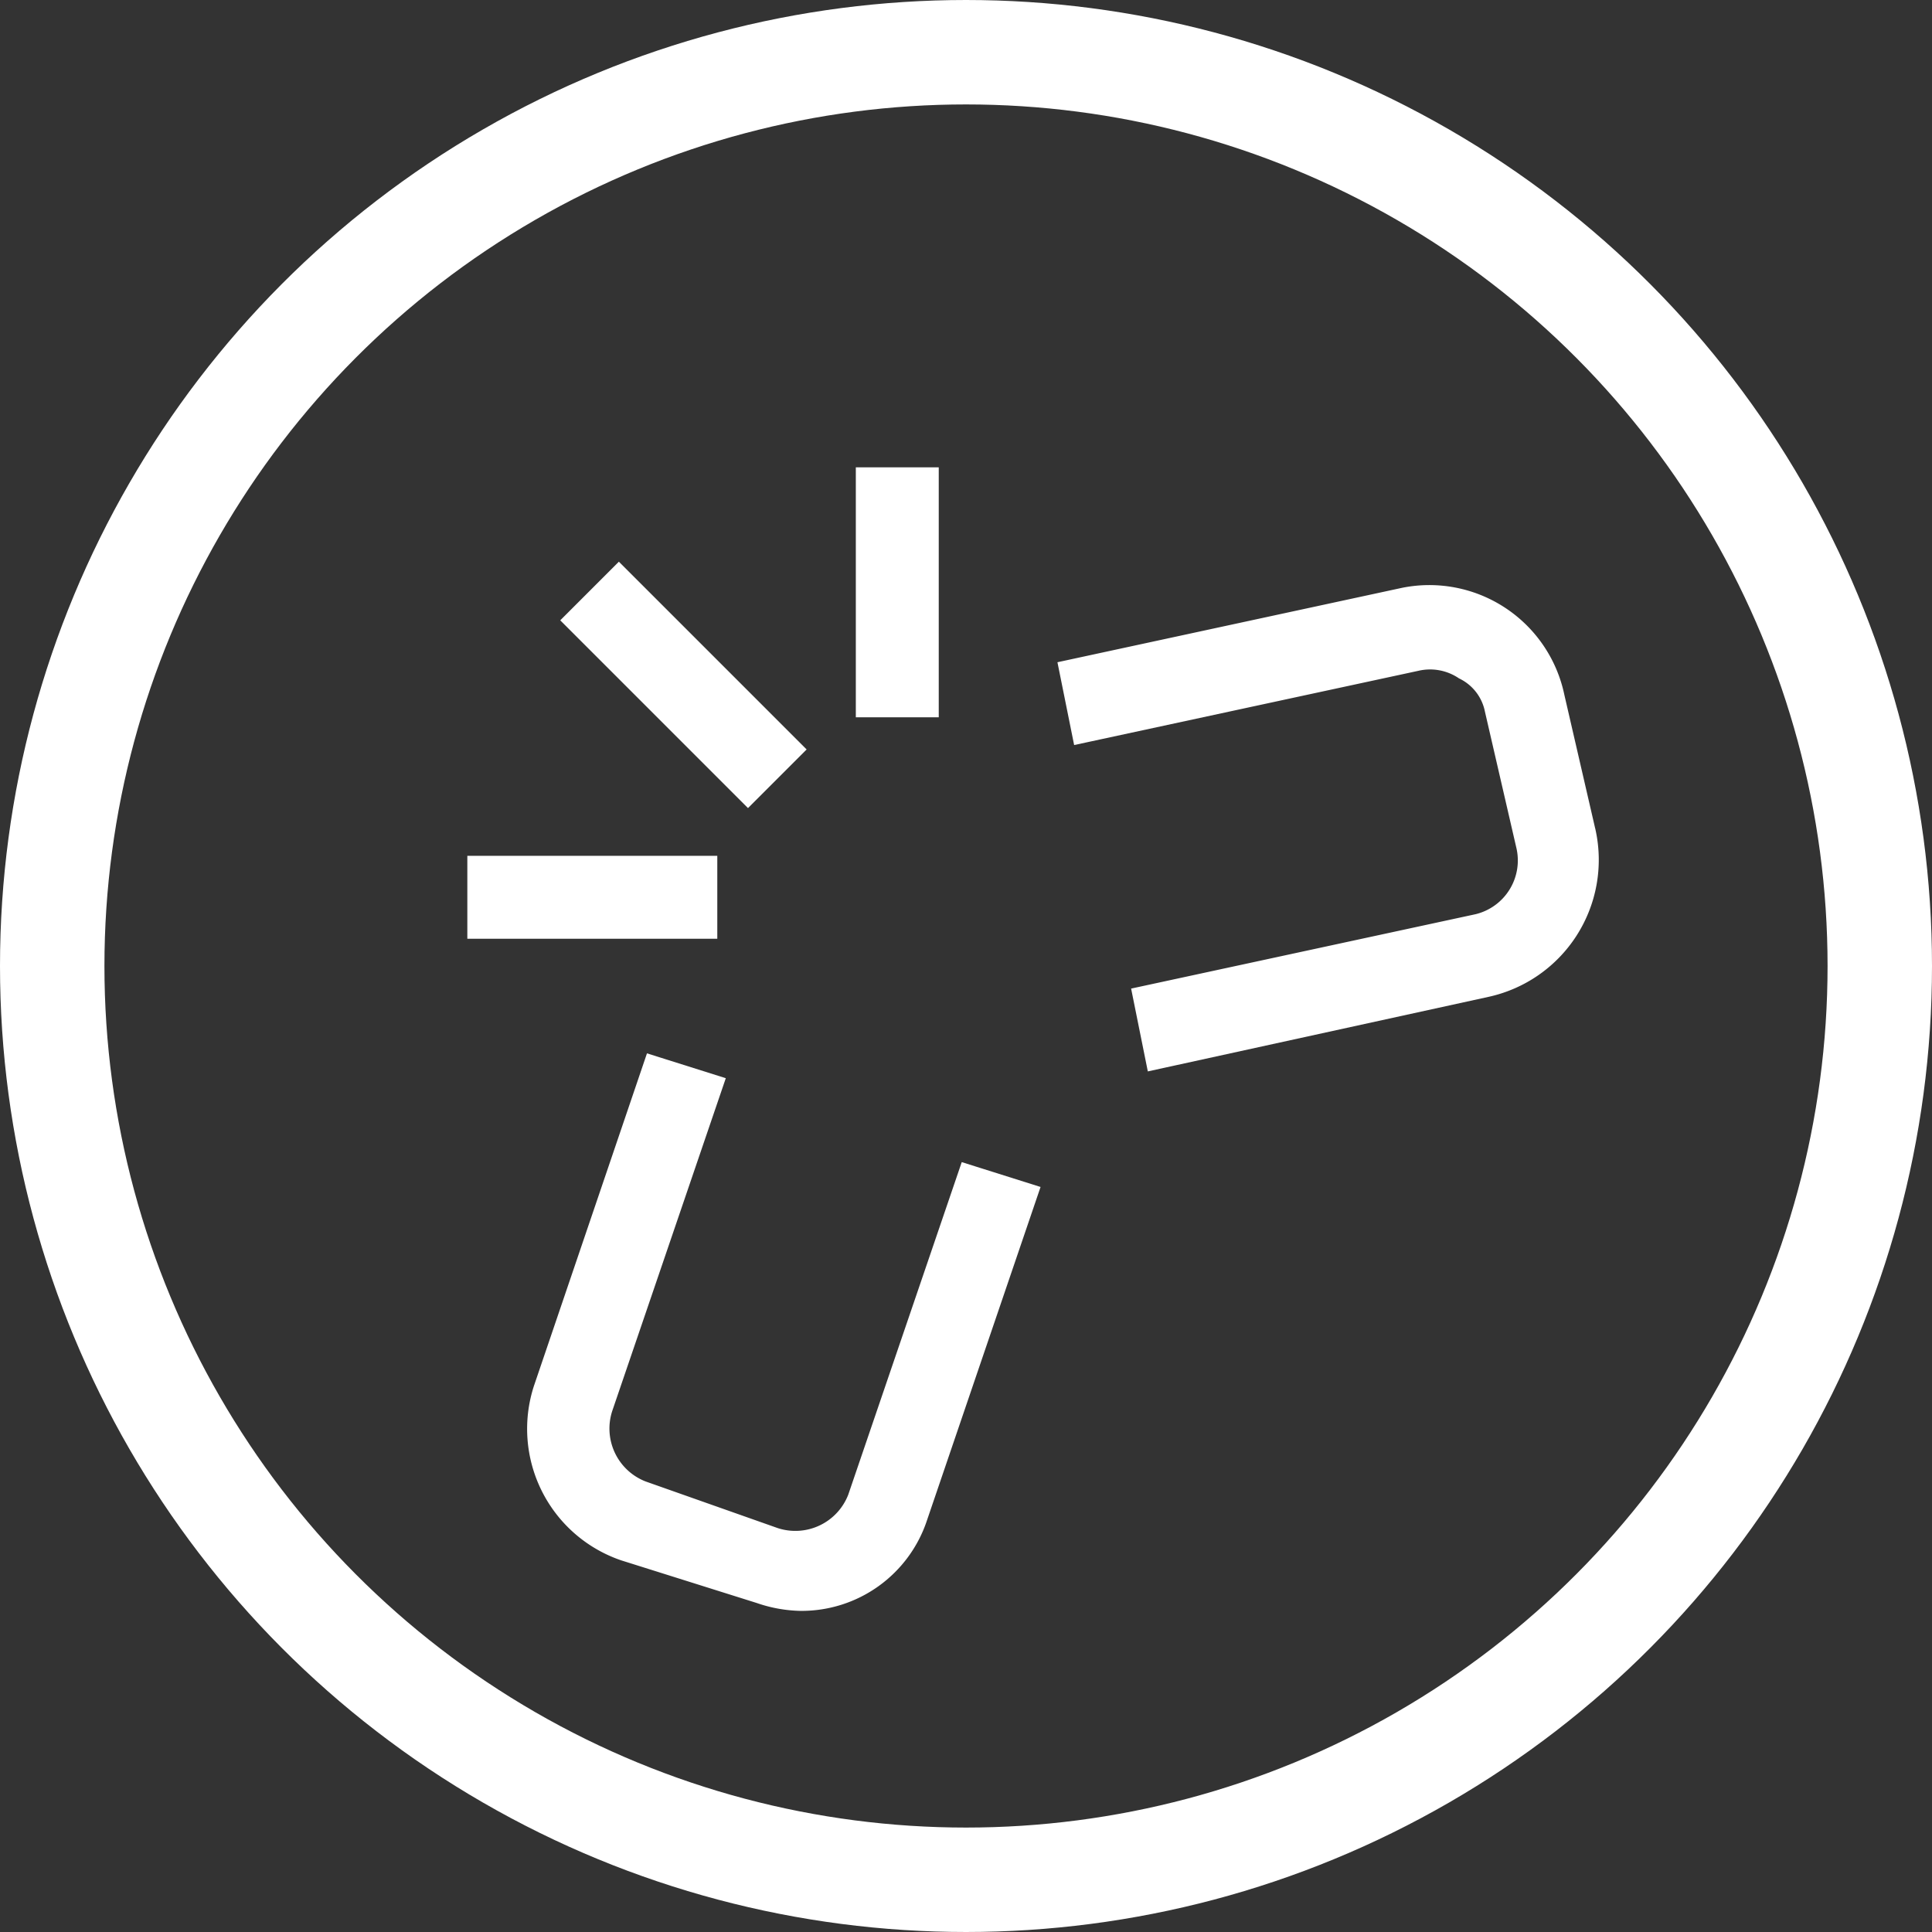
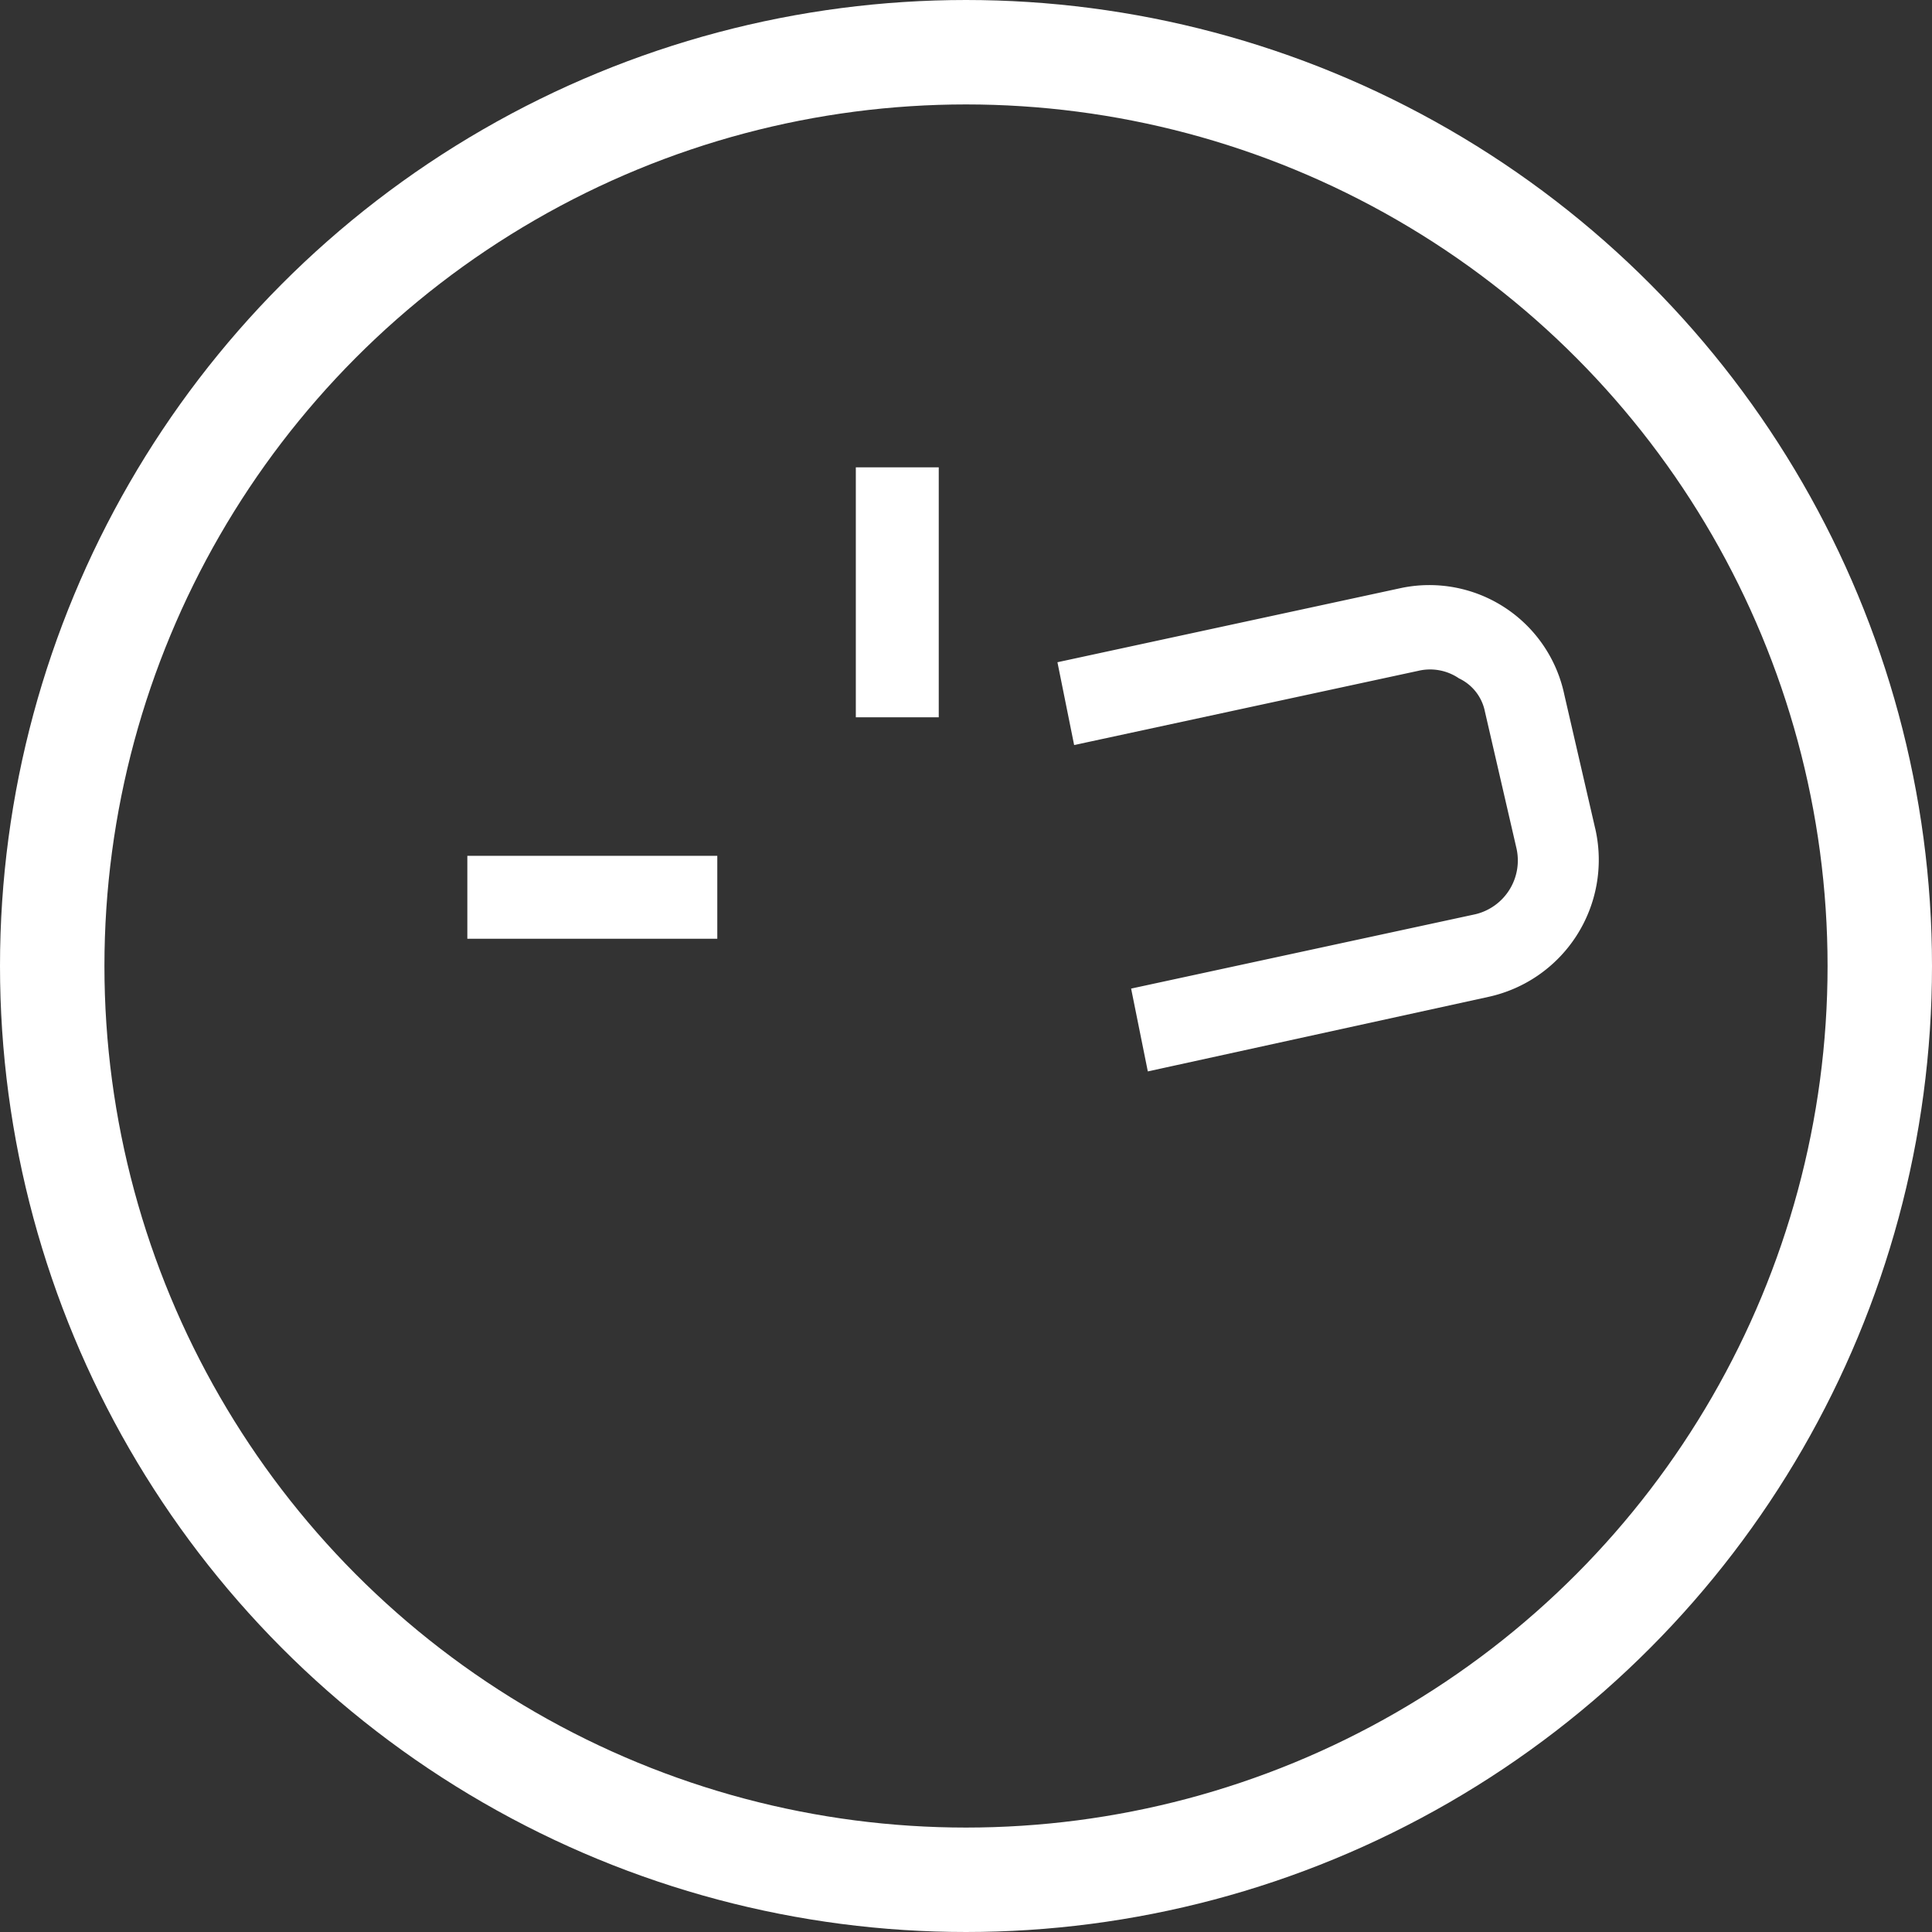
<svg xmlns="http://www.w3.org/2000/svg" width="37" height="37" viewBox="0 0 37 37">
  <rect x="0" y="0" width="37" height="37" fill="#333333" stroke="none" />
  <g id="Group_19" data-name="Group 19" transform="translate(-1632 -349)">
    <g id="Group_14" data-name="Group 14" transform="translate(1630.9 348.1)">
      <g id="Group_14-2" data-name="Group 14" transform="translate(21.41 12.15)">
        <path id="Path_22" data-name="Path 22" d="M27.011,22.132l-.3-1.488,6.548-1.414a1.109,1.109,0,0,0,.818-1.339l-.6-2.6a.947.947,0,0,0-.521-.67,1.033,1.033,0,0,0-.818-.149L25.6,15.882l-.3-1.488,6.548-1.414A2.591,2.591,0,0,1,34.9,14.989l.6,2.6a2.635,2.635,0,0,1-2.009,3.125Z" transform="translate(-25.3 -12.923)" fill="#fff" stroke="#fff" stroke-width="0.1" />
      </g>
      <g id="Group_15" data-name="Group 15" transform="translate(11.235 21.135)">
-         <path id="Path_23" data-name="Path 23" d="M16.815,35.565A2.675,2.675,0,0,1,16,35.417l-2.6-.818a2.611,2.611,0,0,1-1.637-3.274L13.913,25l1.414.446-2.158,6.324a1.137,1.137,0,0,0,.67,1.414l2.53.893a1.137,1.137,0,0,0,1.414-.67l2.158-6.324,1.414.446L19.2,33.854A2.479,2.479,0,0,1,16.815,35.565Z" transform="translate(-11.626 -25)" fill="#fff" stroke="#fff" stroke-width="0.1" />
-       </g>
+         </g>
      <g id="Group_16" data-name="Group 16" transform="translate(17.54 9.9)">
        <rect id="Rectangle_26" data-name="Rectangle 26" width="1.488" height="4.687" transform="translate(0)" fill="#fff" stroke="#fff" stroke-width="0.1" />
      </g>
      <g id="Group_17" data-name="Group 17" transform="translate(10.1 17.34)">
        <rect id="Rectangle_27" data-name="Rectangle 27" width="4.687" height="1.488" fill="#fff" stroke="#fff" stroke-width="0.1" />
      </g>
      <g id="Group_18" data-name="Group 18" transform="translate(11.9 11.728)">
-         <rect id="Rectangle_28" data-name="Rectangle 28" width="1.488" height="4.985" transform="translate(0 1.052) rotate(-45)" fill="#fff" stroke="#fff" stroke-width="0.1" />
-       </g>
+         </g>
    </g>
    <g id="Ellipse_2" data-name="Ellipse 2" transform="translate(1632 349)" fill="none" stroke="#fff" stroke-width="2">
      <circle cx="18.5" cy="18.5" r="18.5" stroke="none" />
      <circle cx="18.5" cy="18.5" r="17.5" fill="none" />
    </g>
  </g>
</svg>